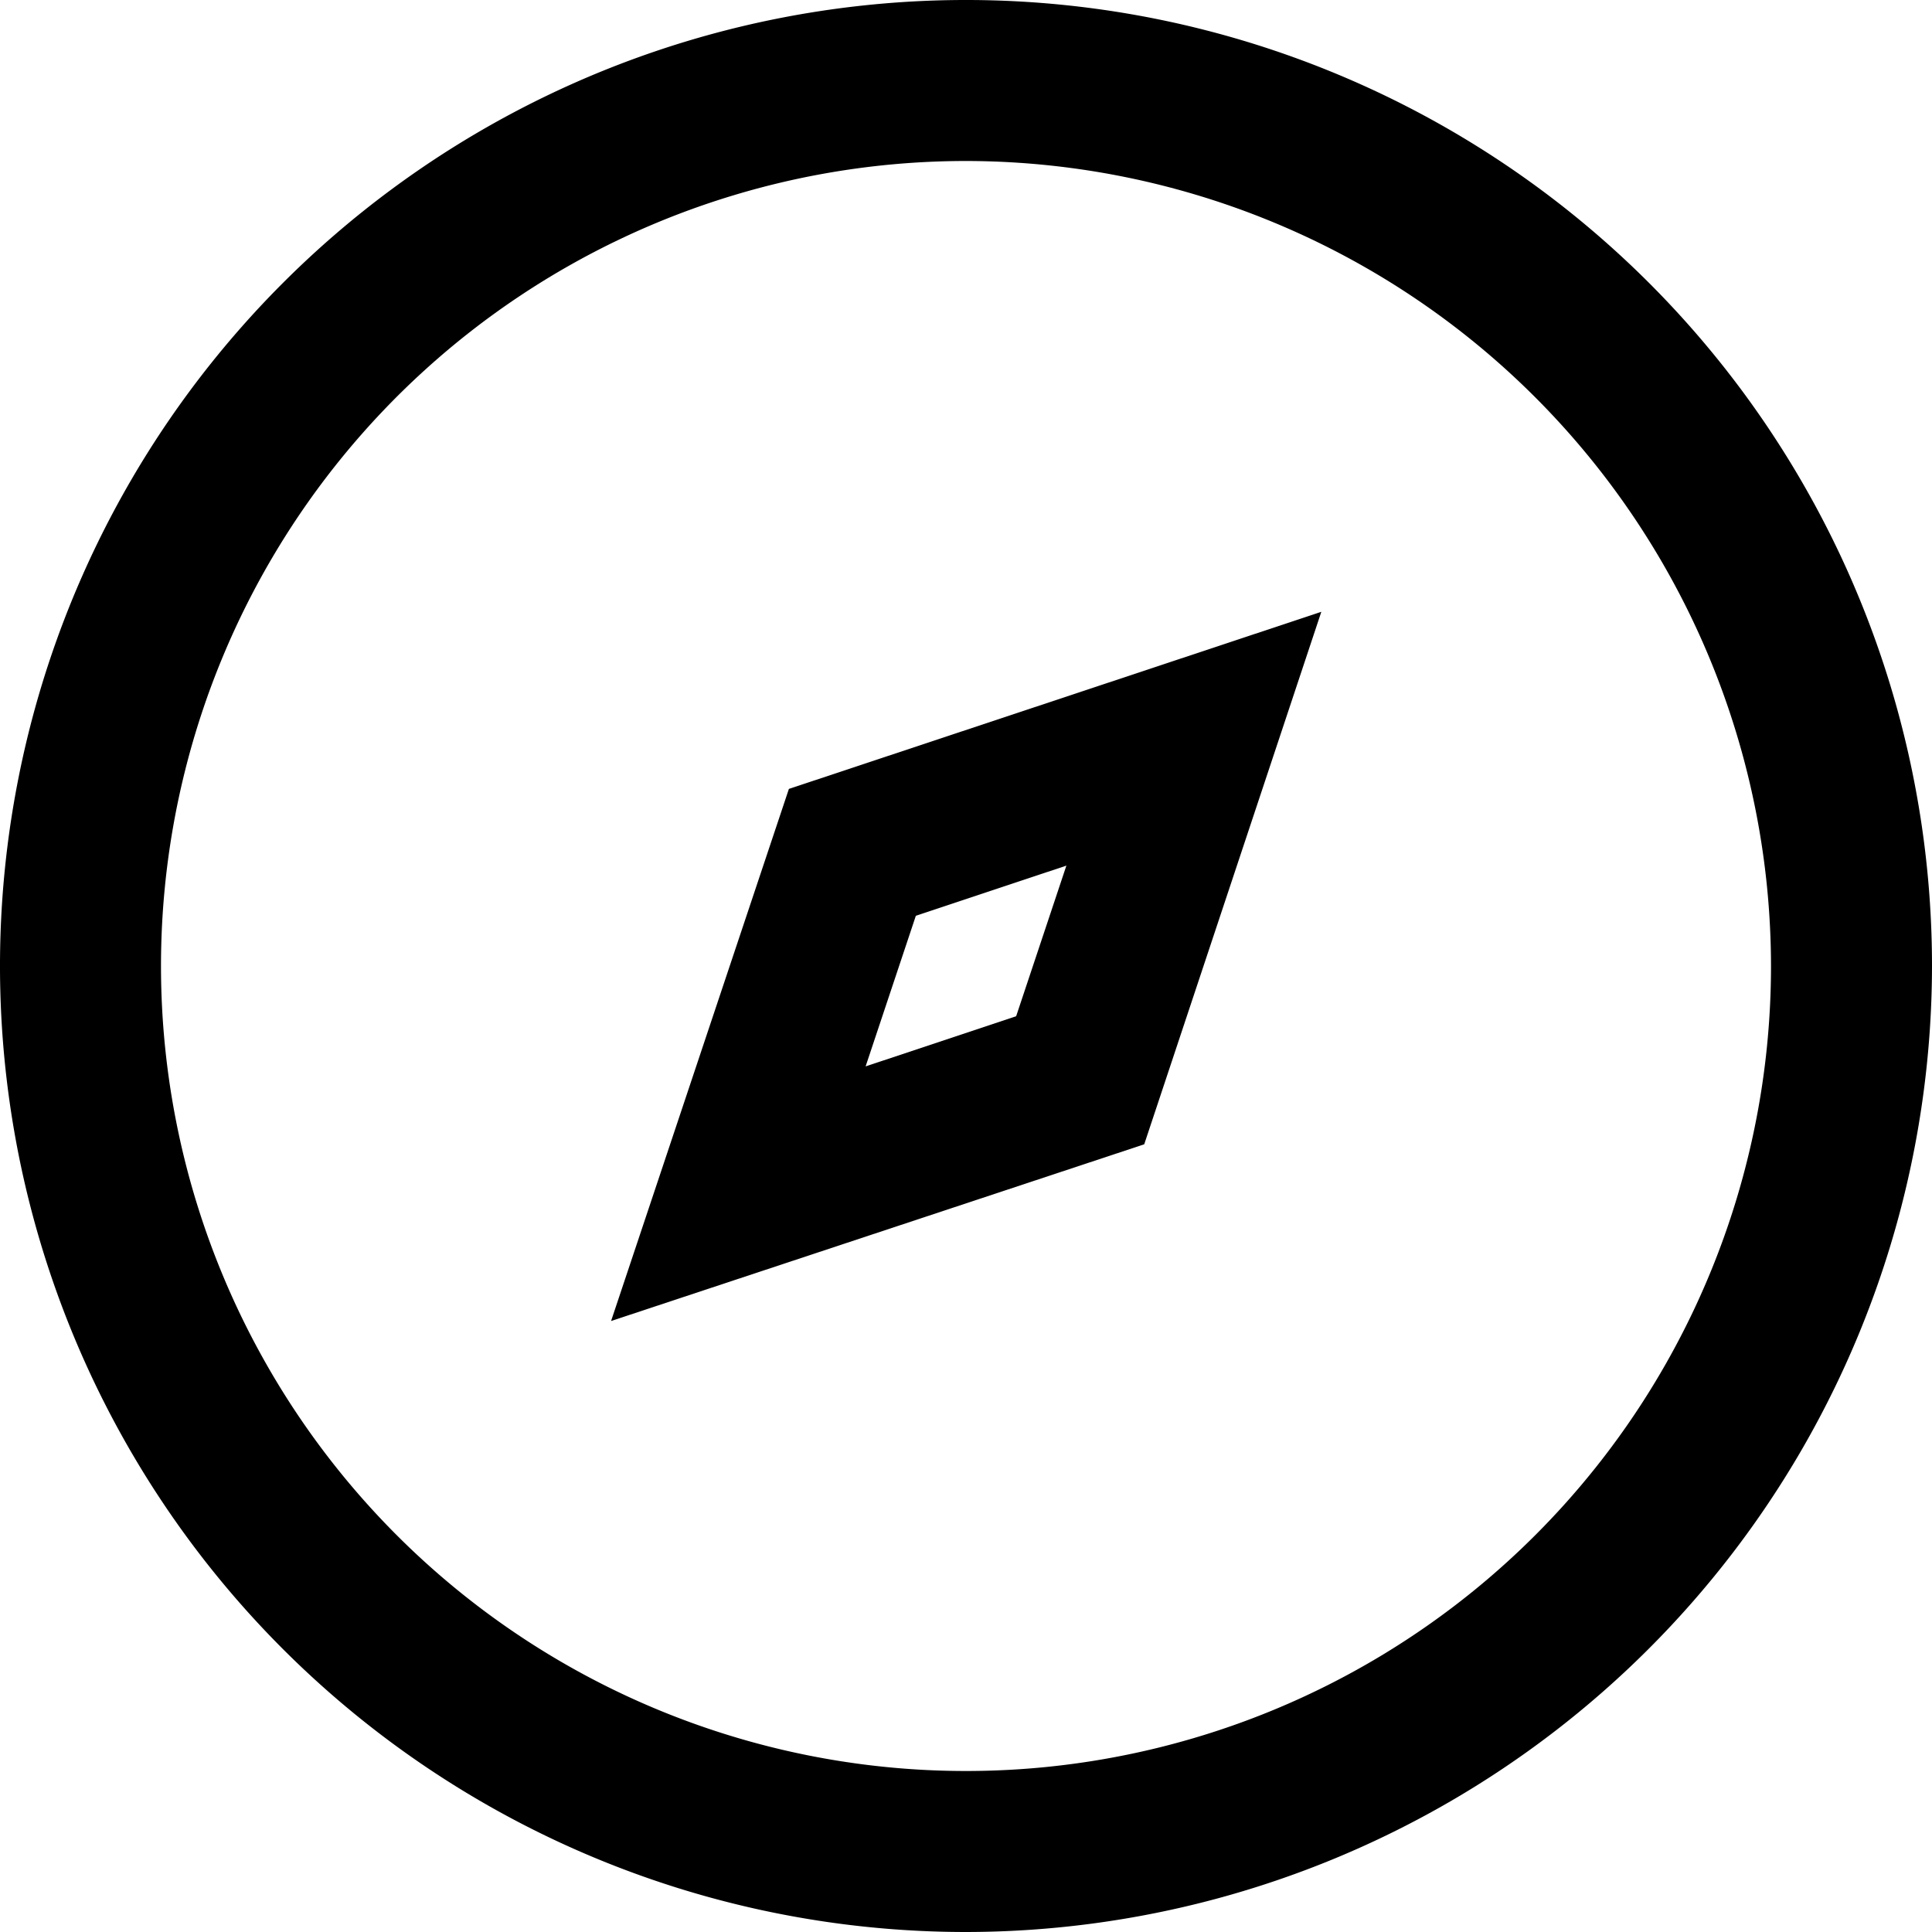
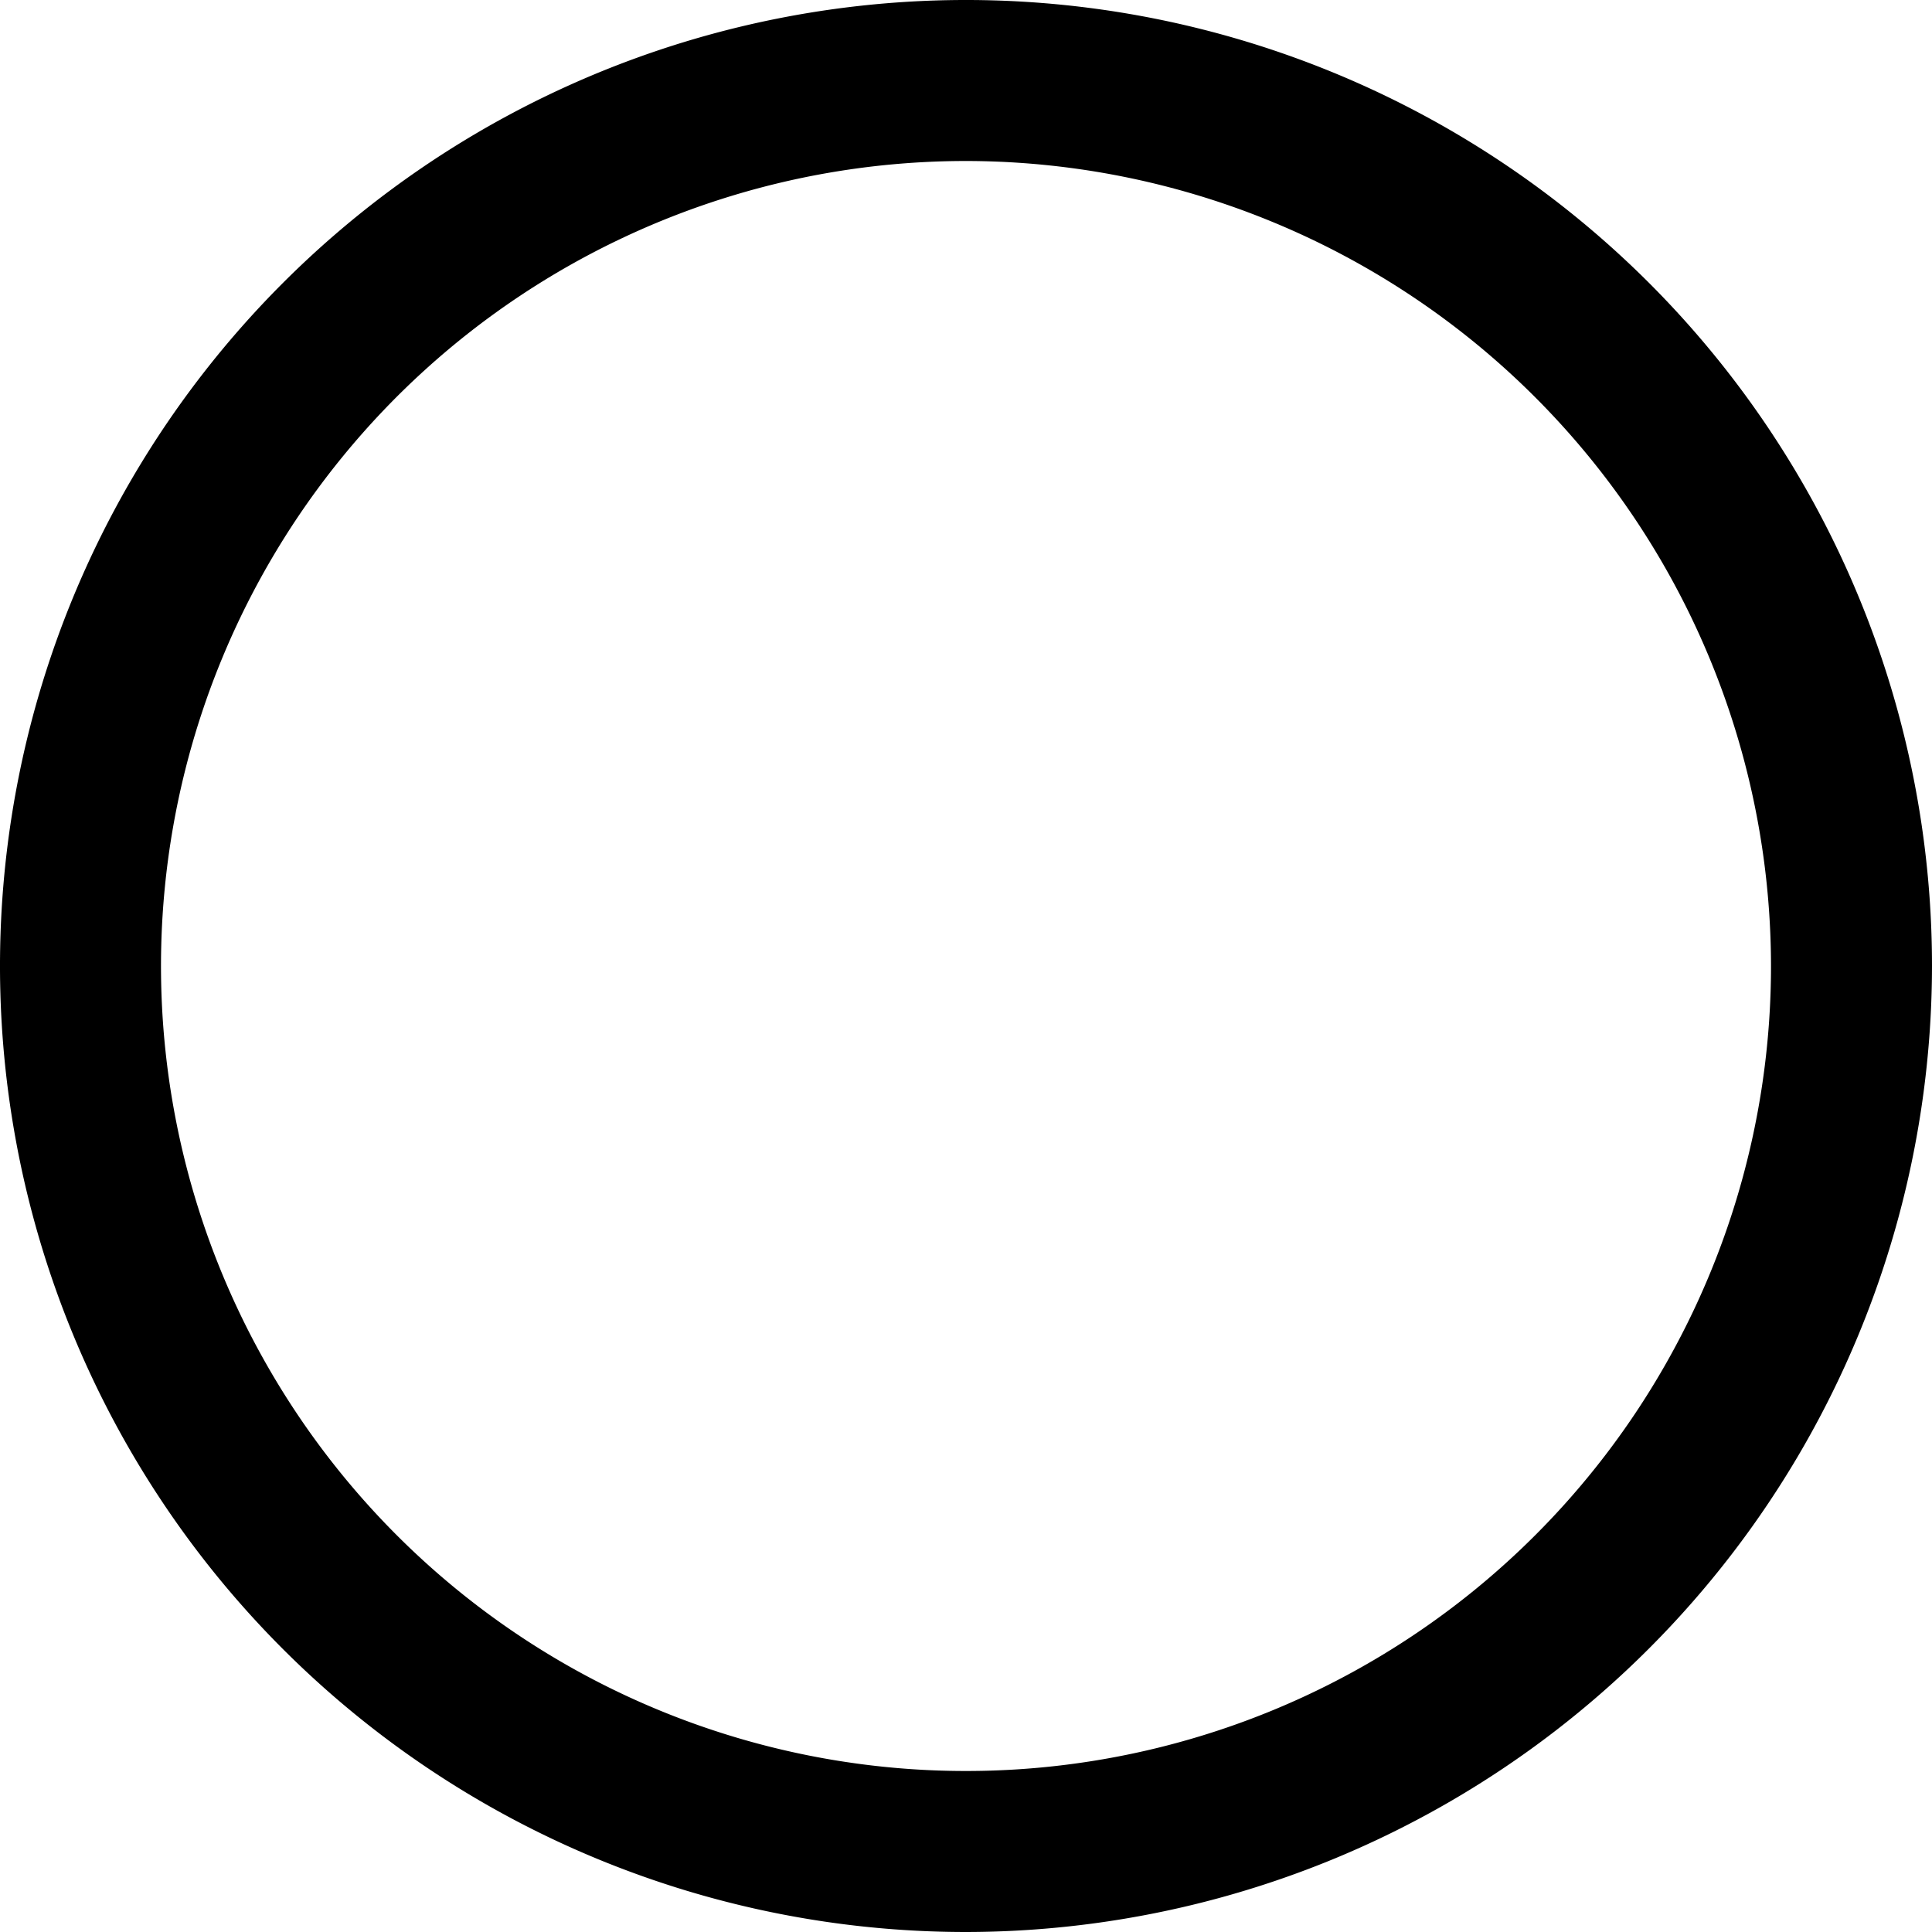
<svg xmlns="http://www.w3.org/2000/svg" viewBox="0 0 24 24">
  <g data-name="19.Compass">
-     <path d="M12 24a12 12 0 1 1 12-12 12.013 12.013 0 0 1-12 12zm0-22a10 10 0 1 0 10 10A10.011 10.011 0 0 0 12 2z" />
-     <path d="M7.591 16.41 9.8 9.8l6.614-2.2-2.2 6.615zm3.786-5.034-.624 1.871 1.87-.623.624-1.871z" />
+     <path d="M12 24a12 12 0 1 1 12-12 12.013 12.013 0 0 1-12 12zm0-22a10 10 0 1 0 10 10A10.011 10.011 0 0 0 12 2" />
  </g>
</svg>